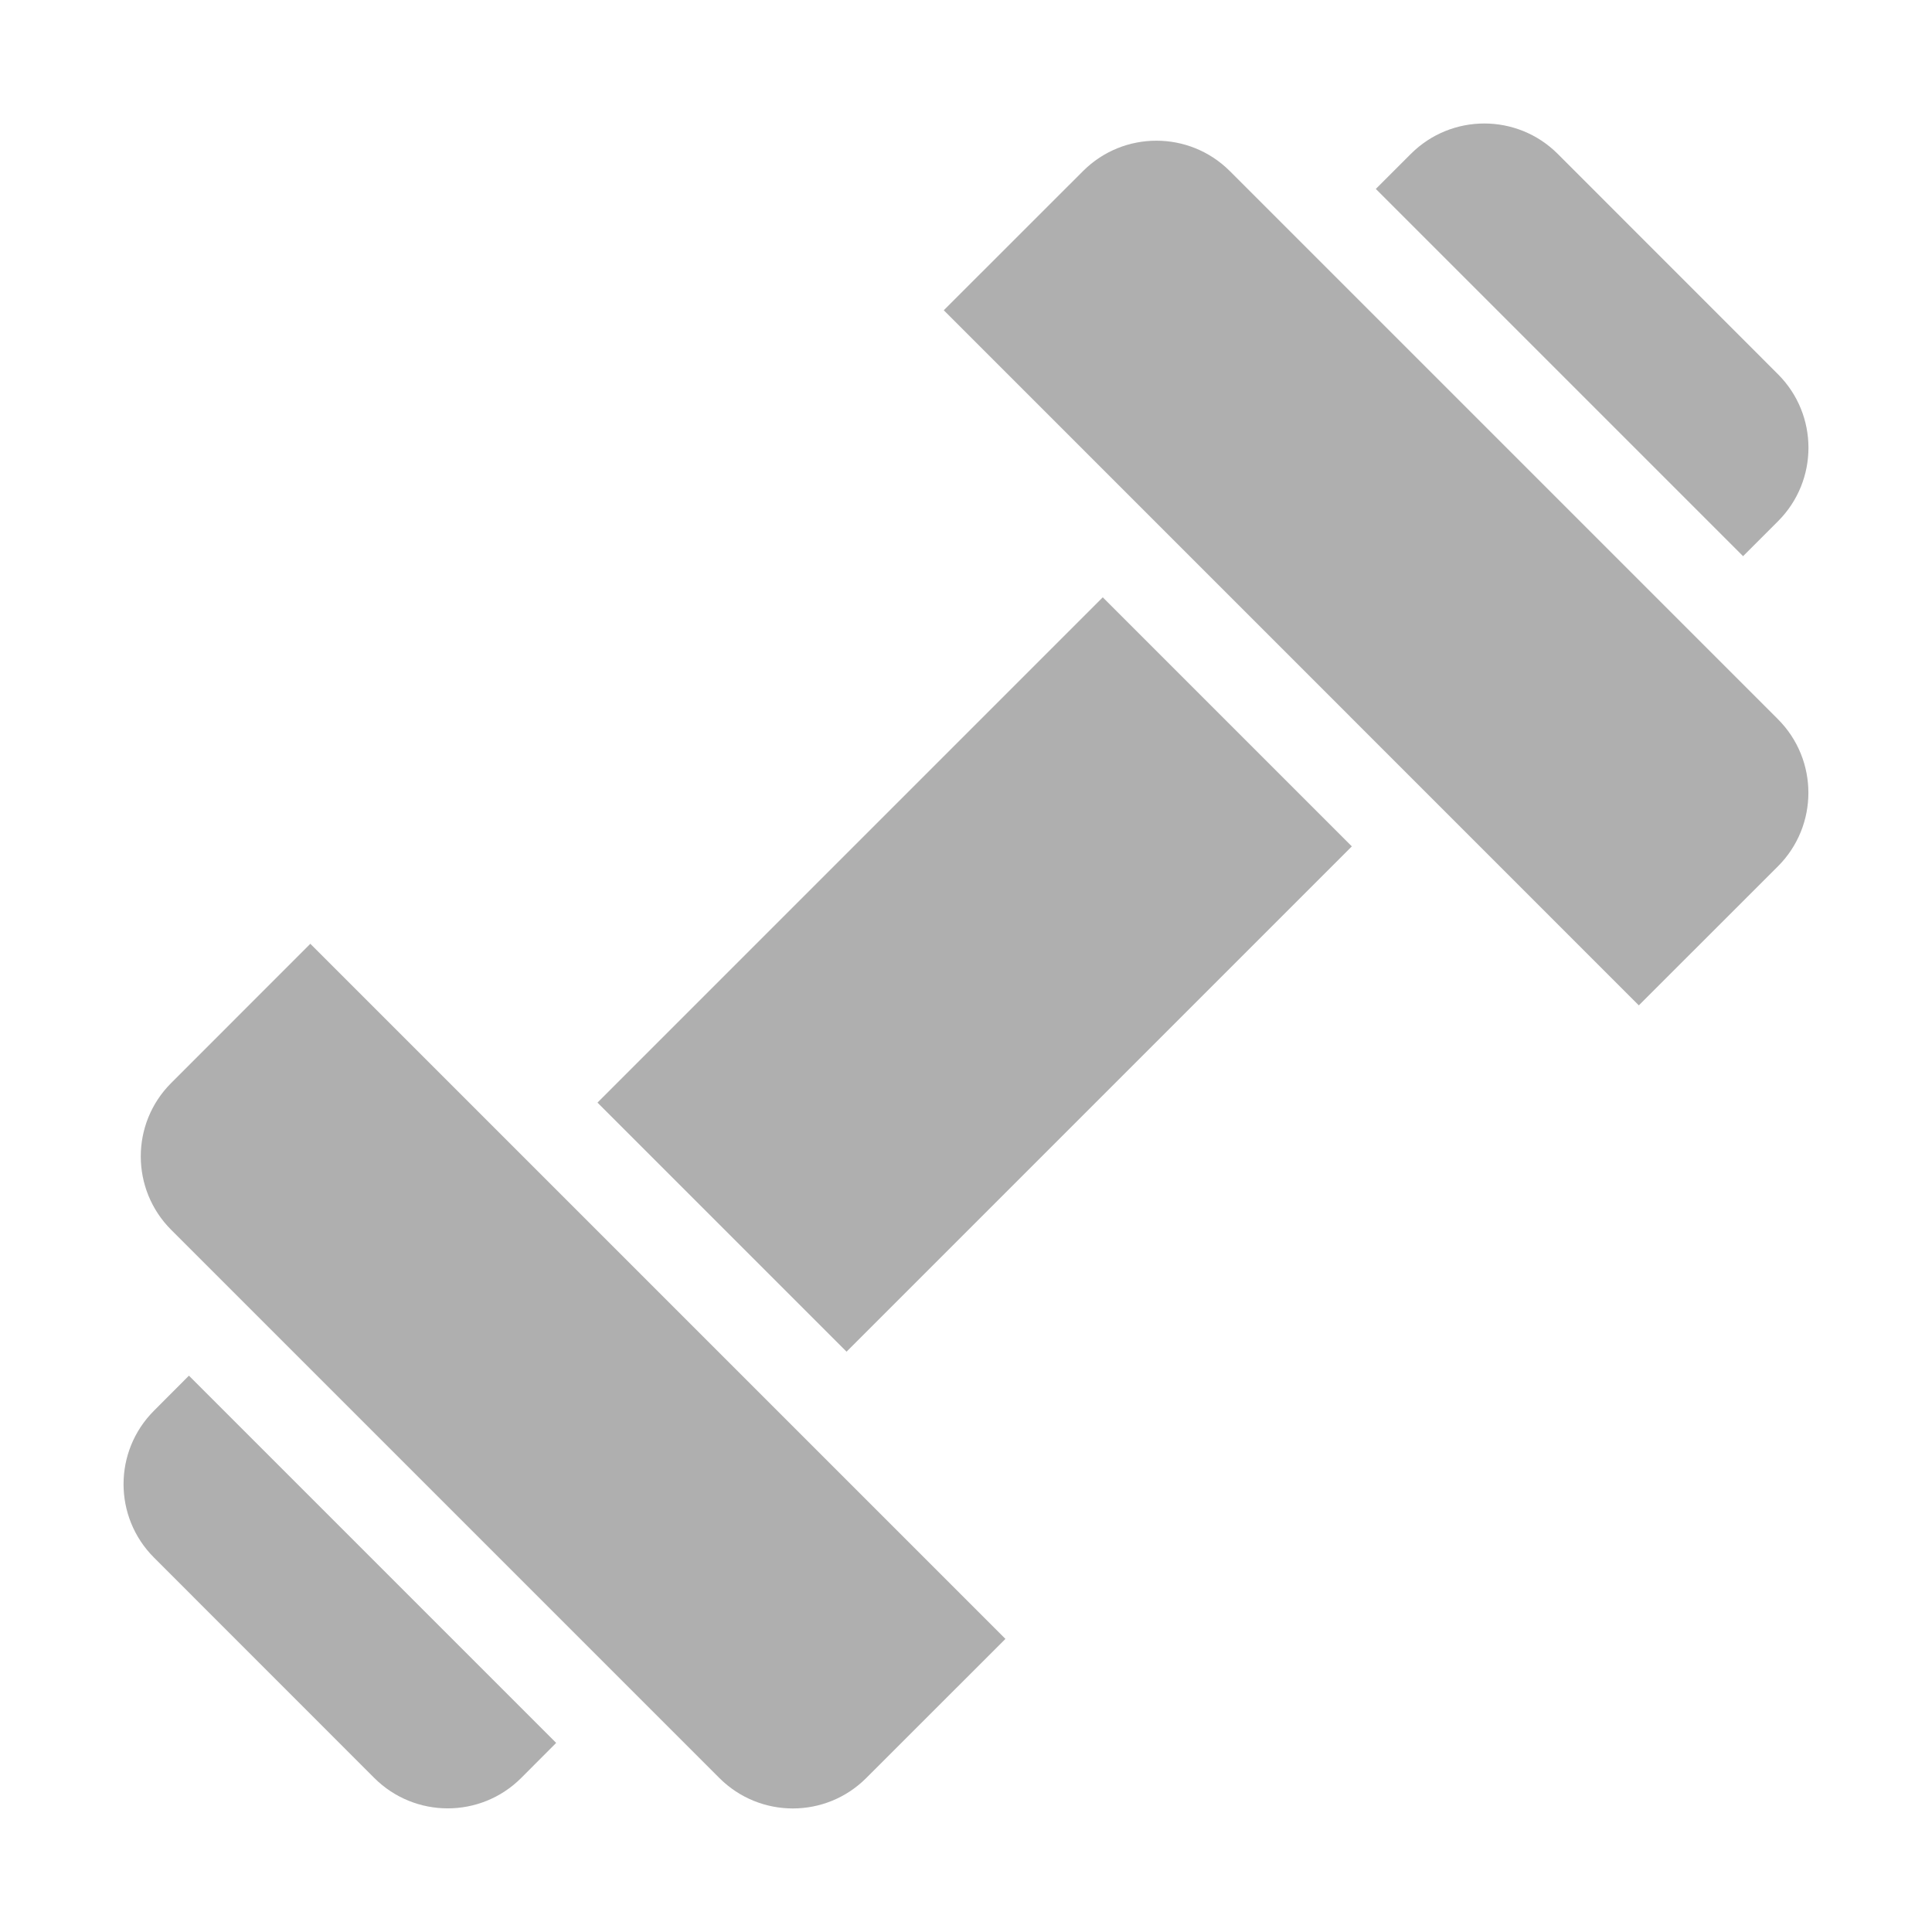
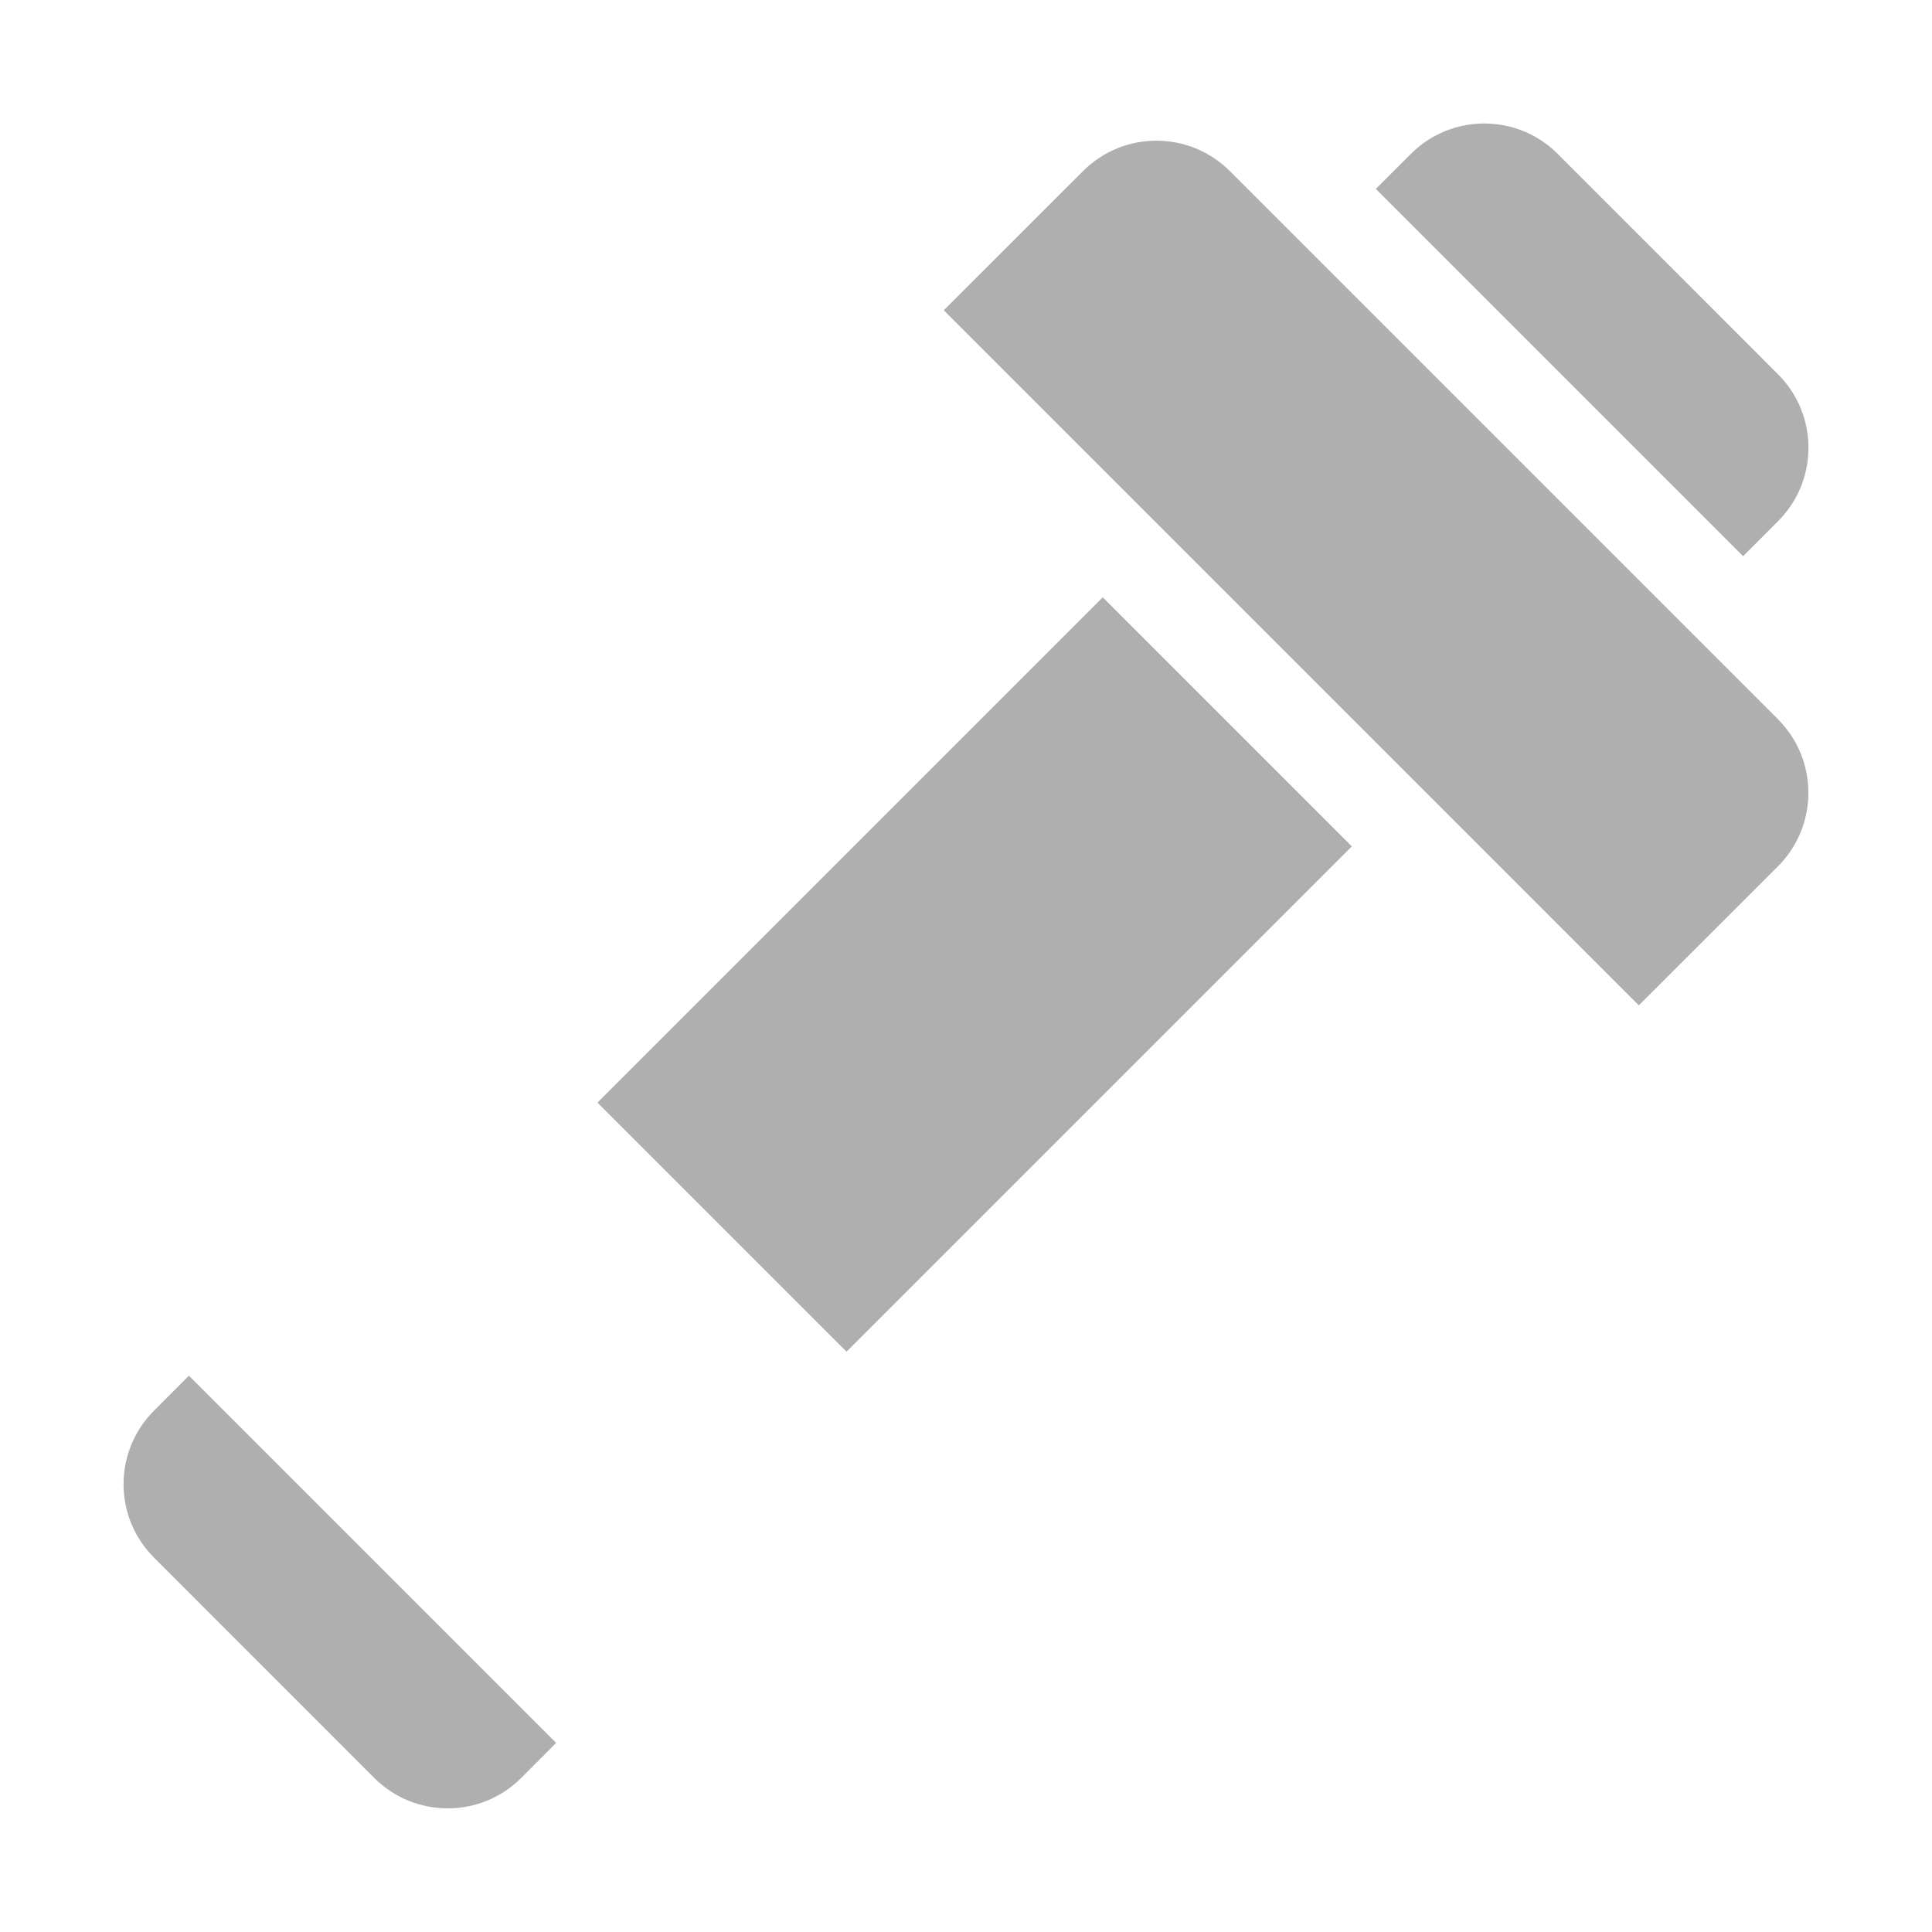
<svg xmlns="http://www.w3.org/2000/svg" width="24" height="24" viewBox="0 0 24 24" fill="none">
  <path d="M7.422 13.697L13.699 7.42L16.793 10.514L10.516 16.791L7.422 13.697Z" fill="#AFAFAF" />
  <path d="M17.527 1.911L17.091 2.347L21.653 6.909L22.089 6.473C22.591 5.969 22.591 5.154 22.088 4.65L19.35 1.911C18.846 1.408 18.03 1.409 17.527 1.911Z" fill="#AFAFAF" />
  <path d="M13.454 2.125L11.724 3.854L20.358 12.489L22.088 10.76C22.59 10.256 22.59 9.44 22.088 8.936L15.277 2.125C14.773 1.622 13.957 1.622 13.454 2.125Z" fill="#AFAFAF" />
-   <path d="M2.126 15.277L8.937 22.088C9.441 22.591 10.257 22.591 10.76 22.088L12.49 20.359L3.855 11.724L2.126 13.454C1.623 13.957 1.623 14.773 2.126 15.277Z" fill="#AFAFAF" />
  <path d="M1.912 19.348L4.65 22.087C5.154 22.59 5.97 22.59 6.474 22.087L6.909 21.651L2.347 17.089L1.912 17.525C1.409 18.029 1.409 18.844 1.912 19.348Z" fill="#AFAFAF" />
</svg>